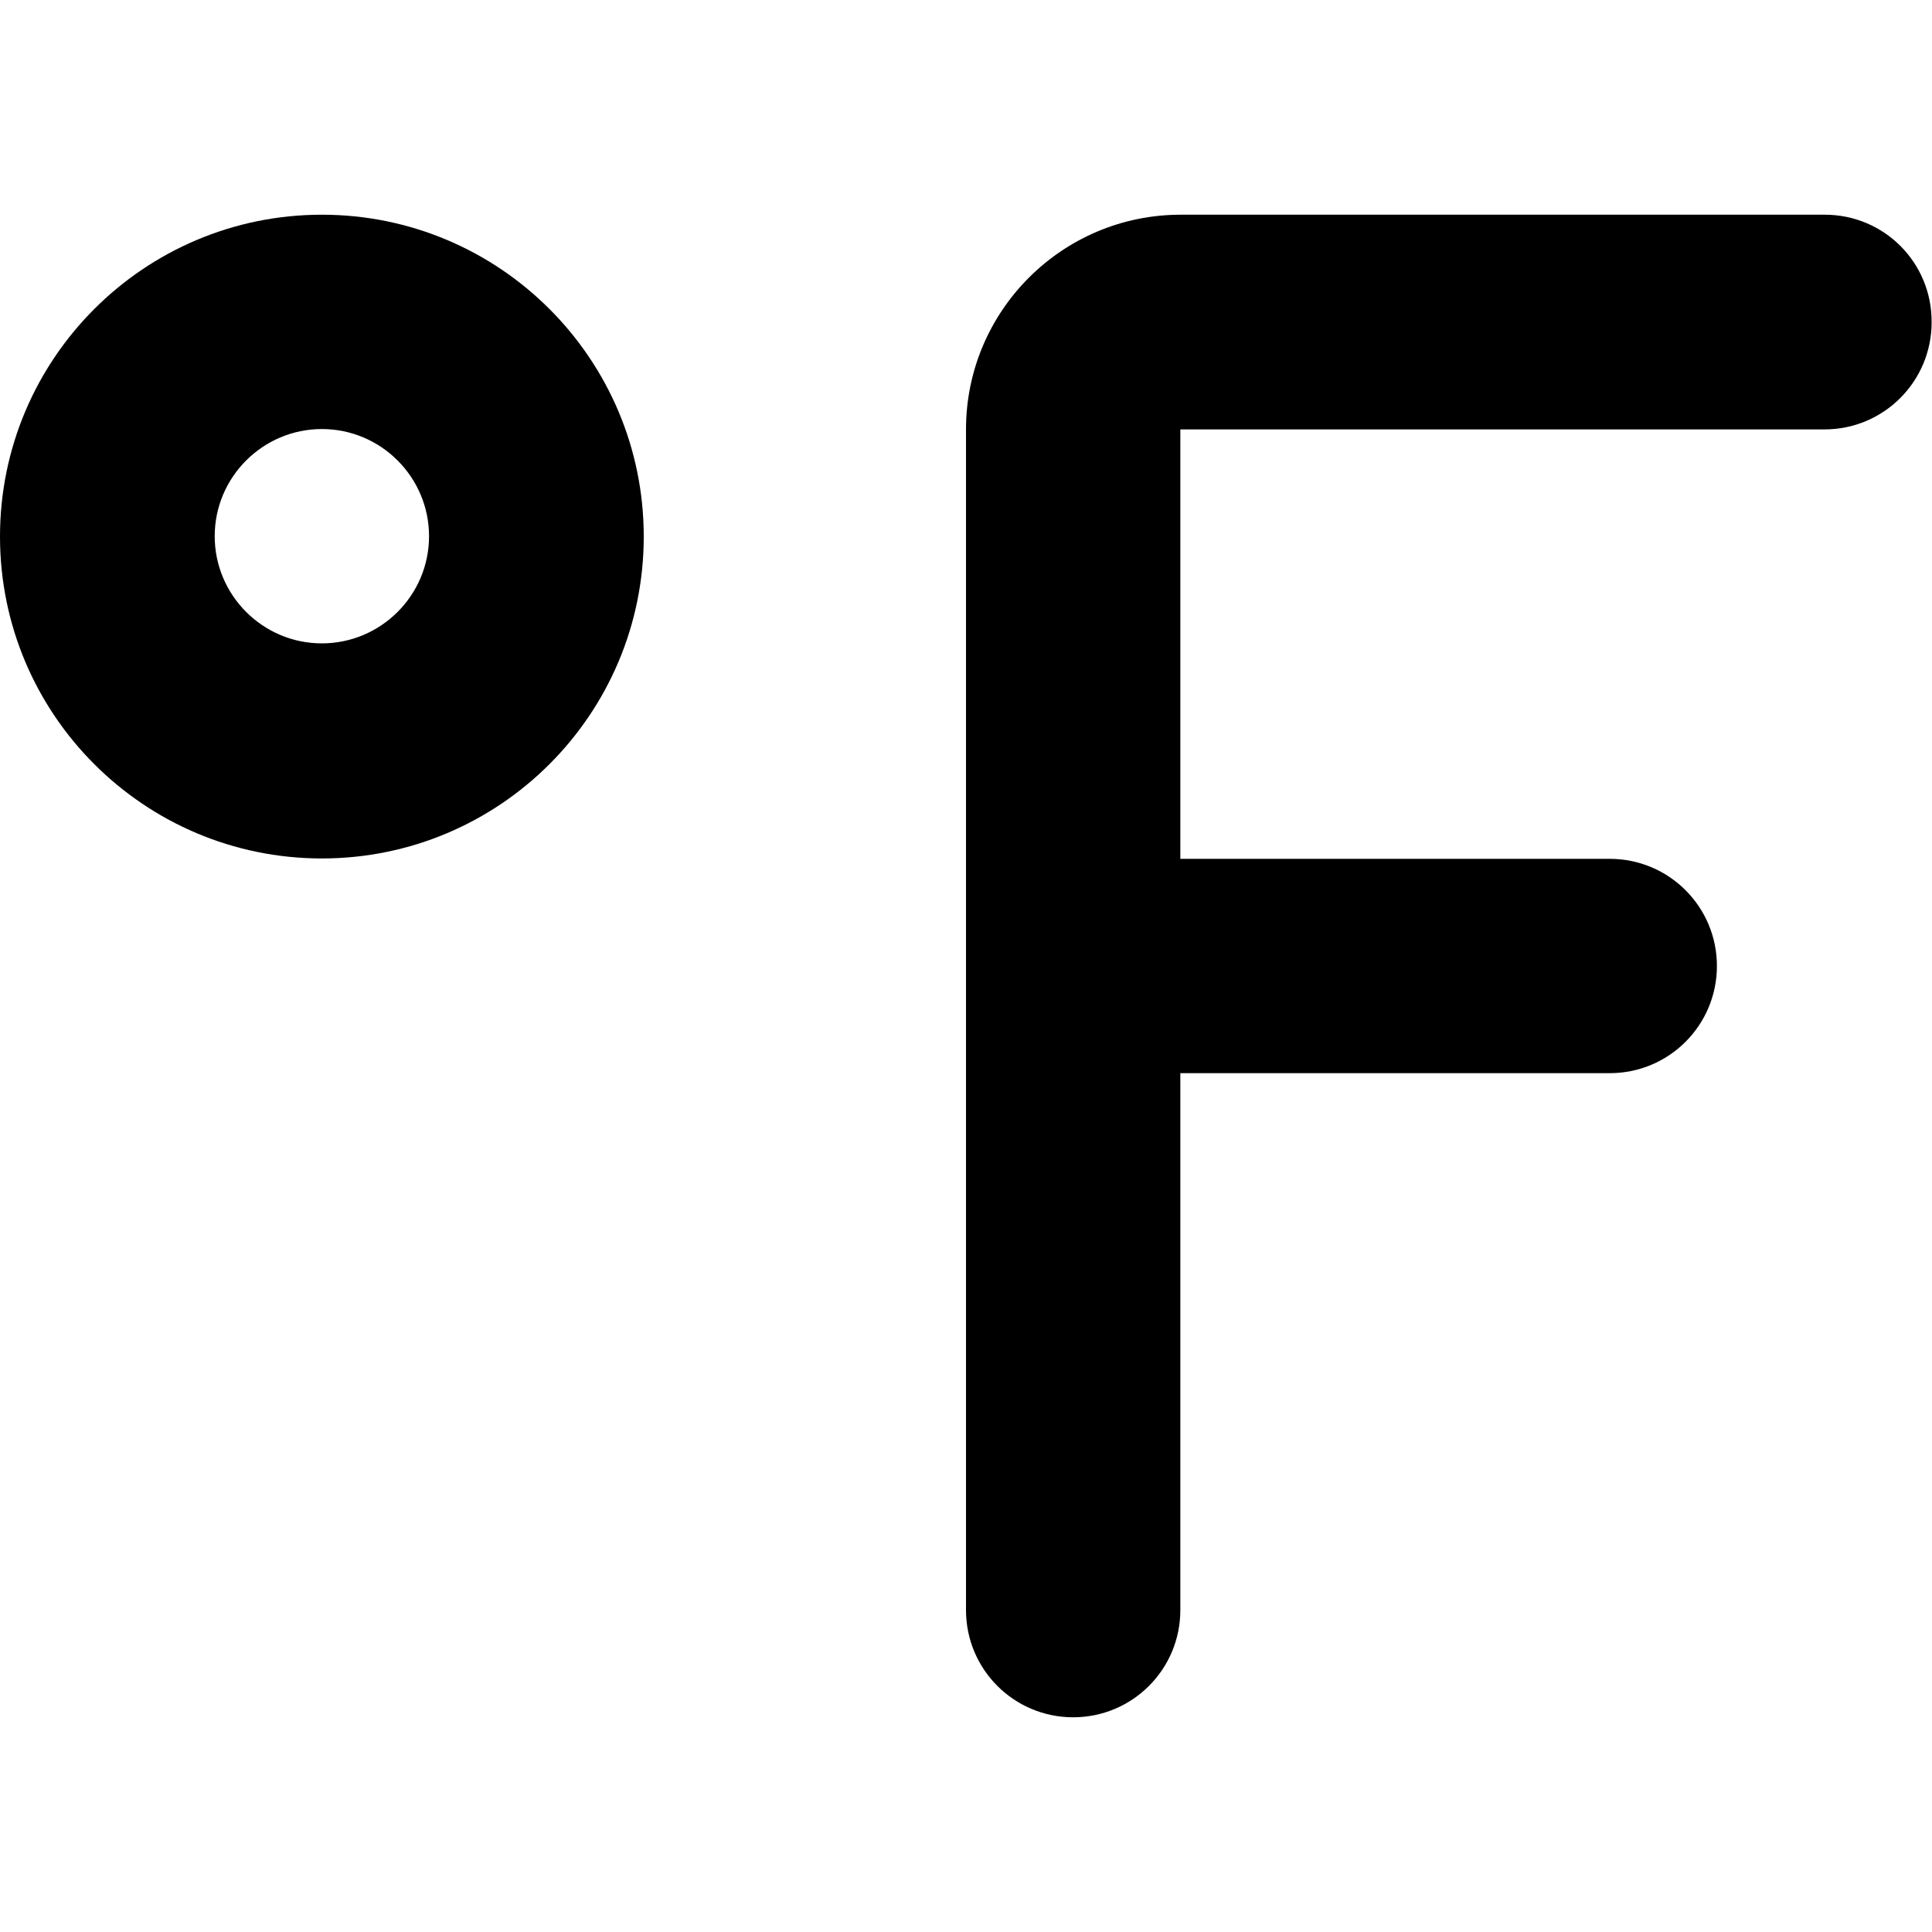
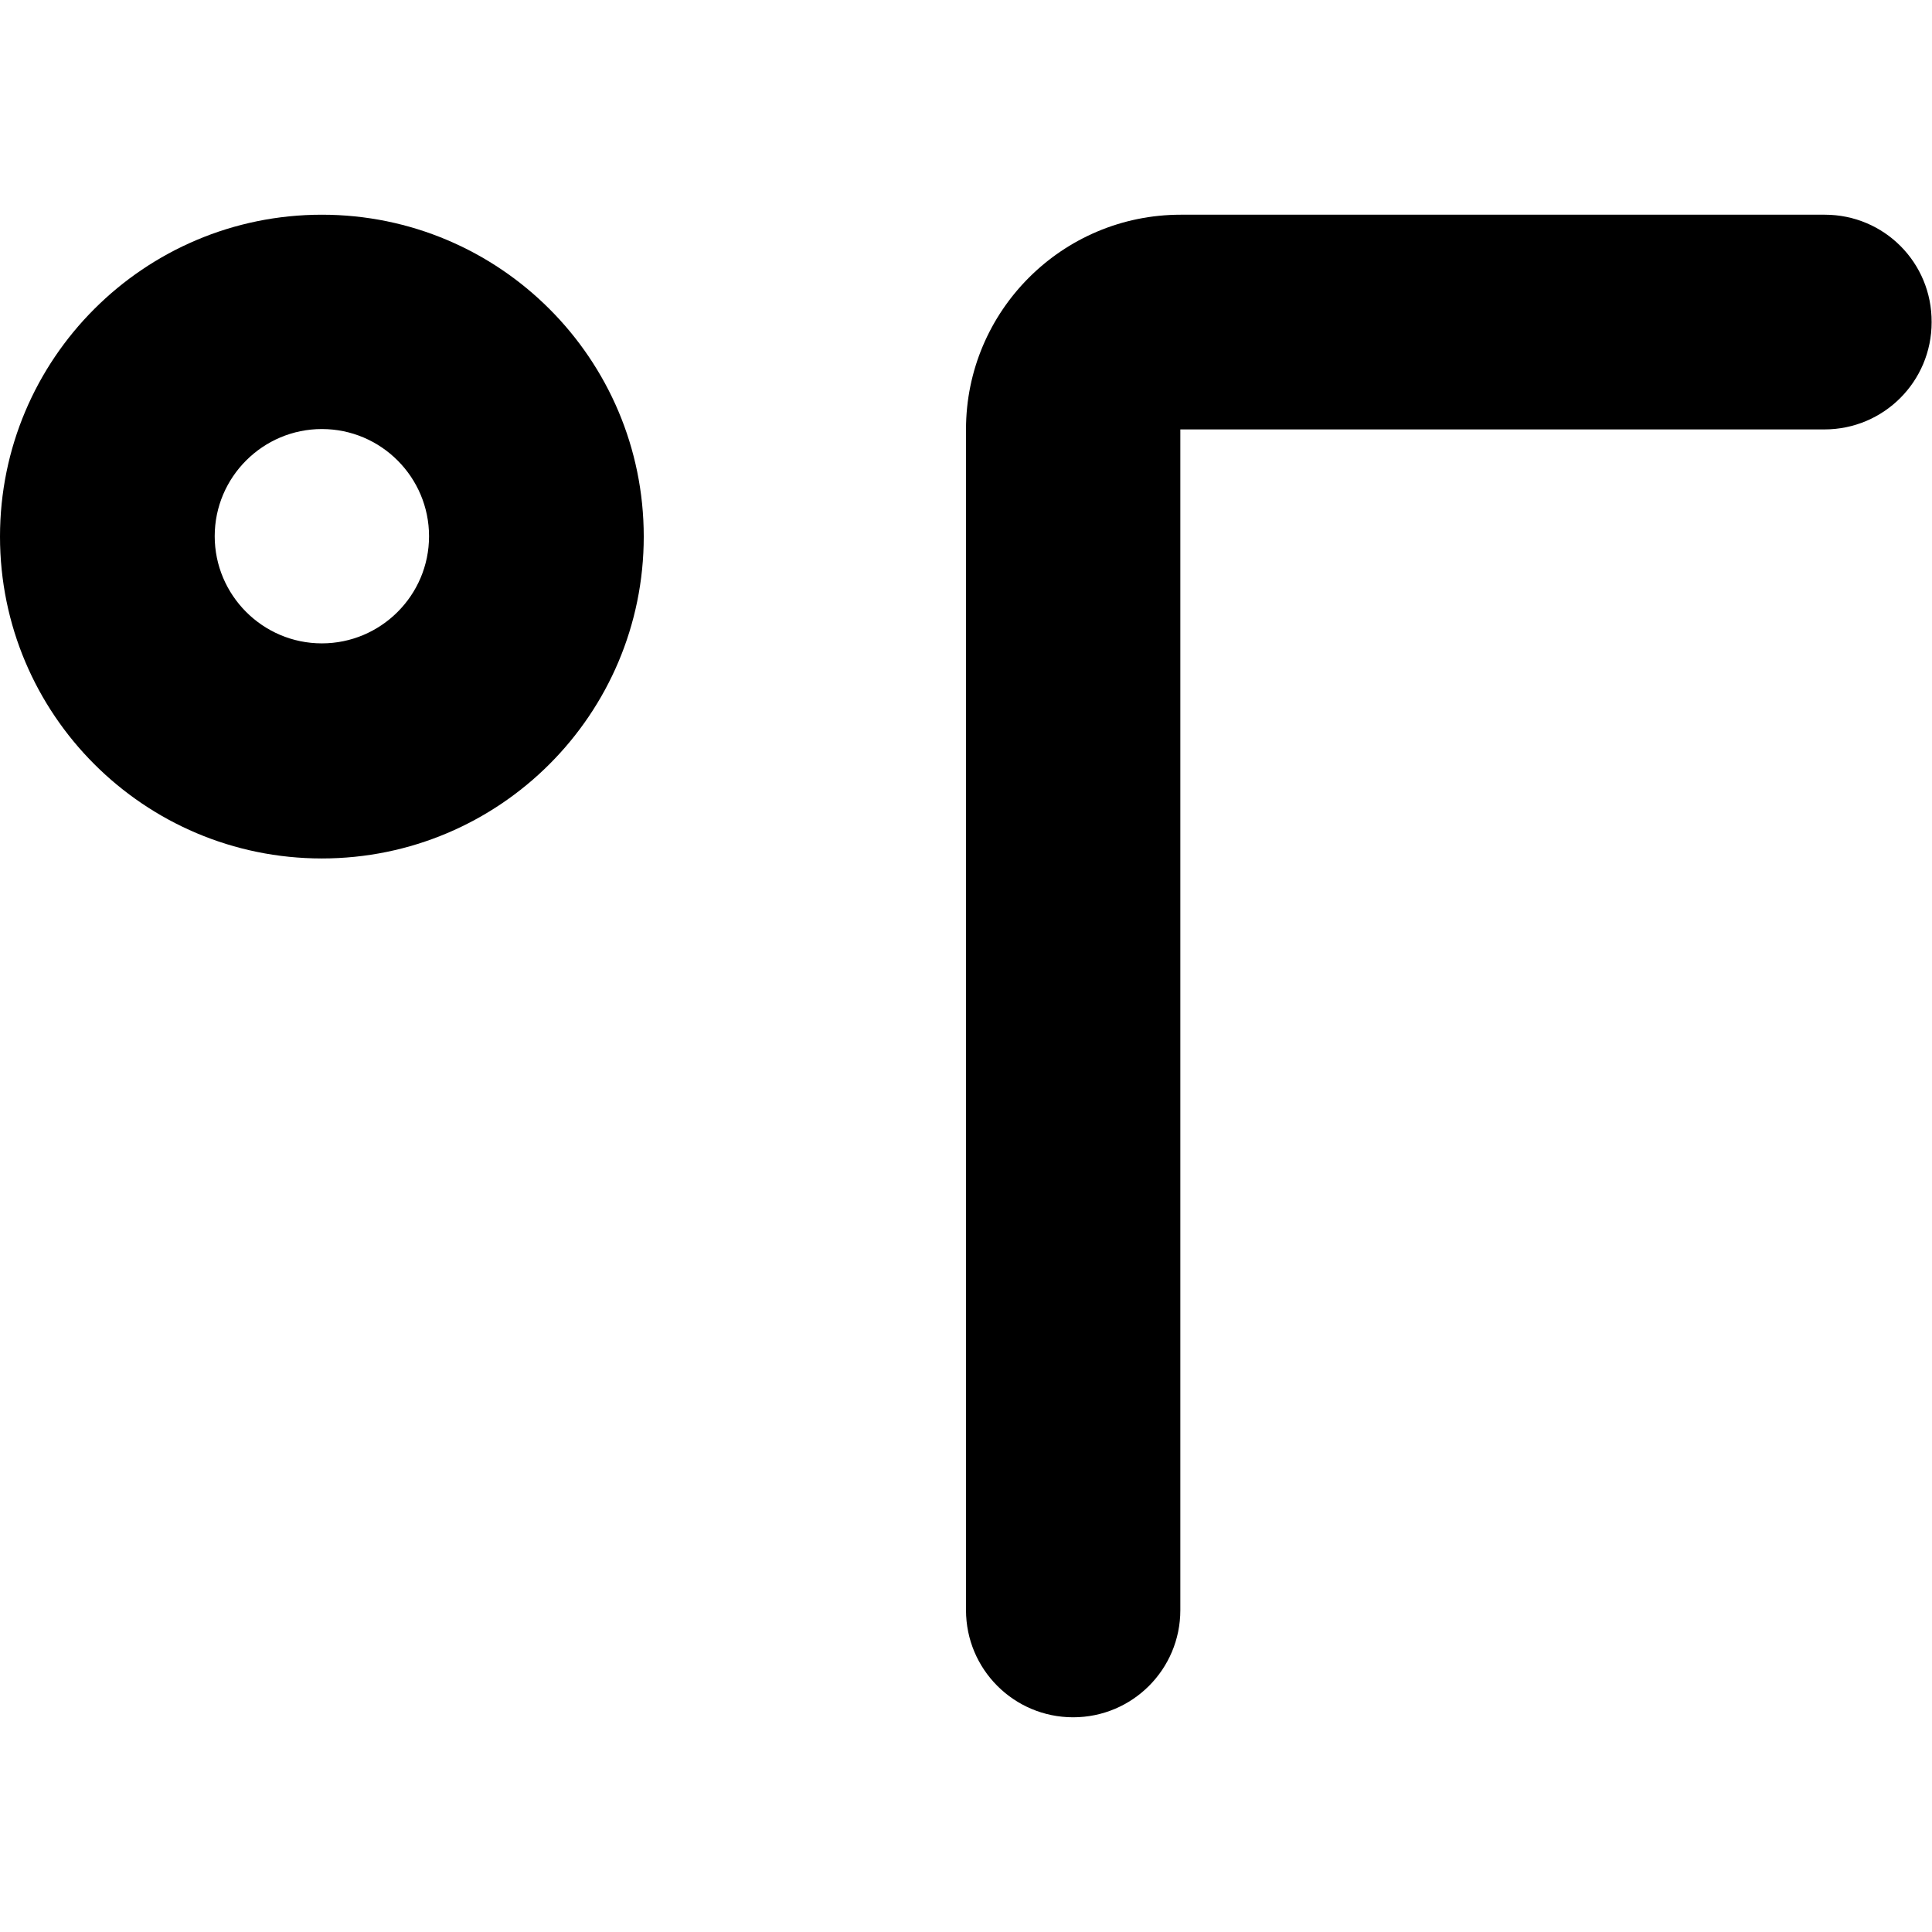
<svg xmlns="http://www.w3.org/2000/svg" version="1.1" id="Layer_1" x="0px" y="0px" viewBox="0 0 512 512" style="enable-background:new 0 0 512 512;" xml:space="preserve">
  <g>
    <path d="M85.3,85.3v28.4c15.7,0,28.4,12.8,28.4,28.4c0,15.7-12.8,28.4-28.4,28.4c-15.7,0-28.4-12.8-28.4-28.4   c0-15.7,12.8-28.4,28.4-28.4V85.3V56.9C38.2,56.9,0,95.1,0,142.2c0,47.1,38.2,85.3,85.3,85.3c47.1,0,85.3-38.2,85.3-85.3   c0-47.1-38.2-85.3-85.3-85.3V85.3z" />
-     <path d="M284.4,284.4h142.2c15.7,0,28.4-12.7,28.4-28.4c0-15.7-12.7-28.4-28.4-28.4H284.4c-15.7,0-28.4,12.7-28.4,28.4   C256,271.7,268.7,284.4,284.4,284.4" />
    <path d="M483.6,56.9H312.9c-31.4,0-56.9,25.5-56.9,56.9v312.9c0,15.7,12.7,28.4,28.4,28.4c15.7,0,28.4-12.7,28.4-28.4V113.8v0   h170.7c15.7,0,28.4-12.7,28.4-28.4C512,69.6,499.3,56.9,483.6,56.9L483.6,56.9z" />
  </g>
</svg>